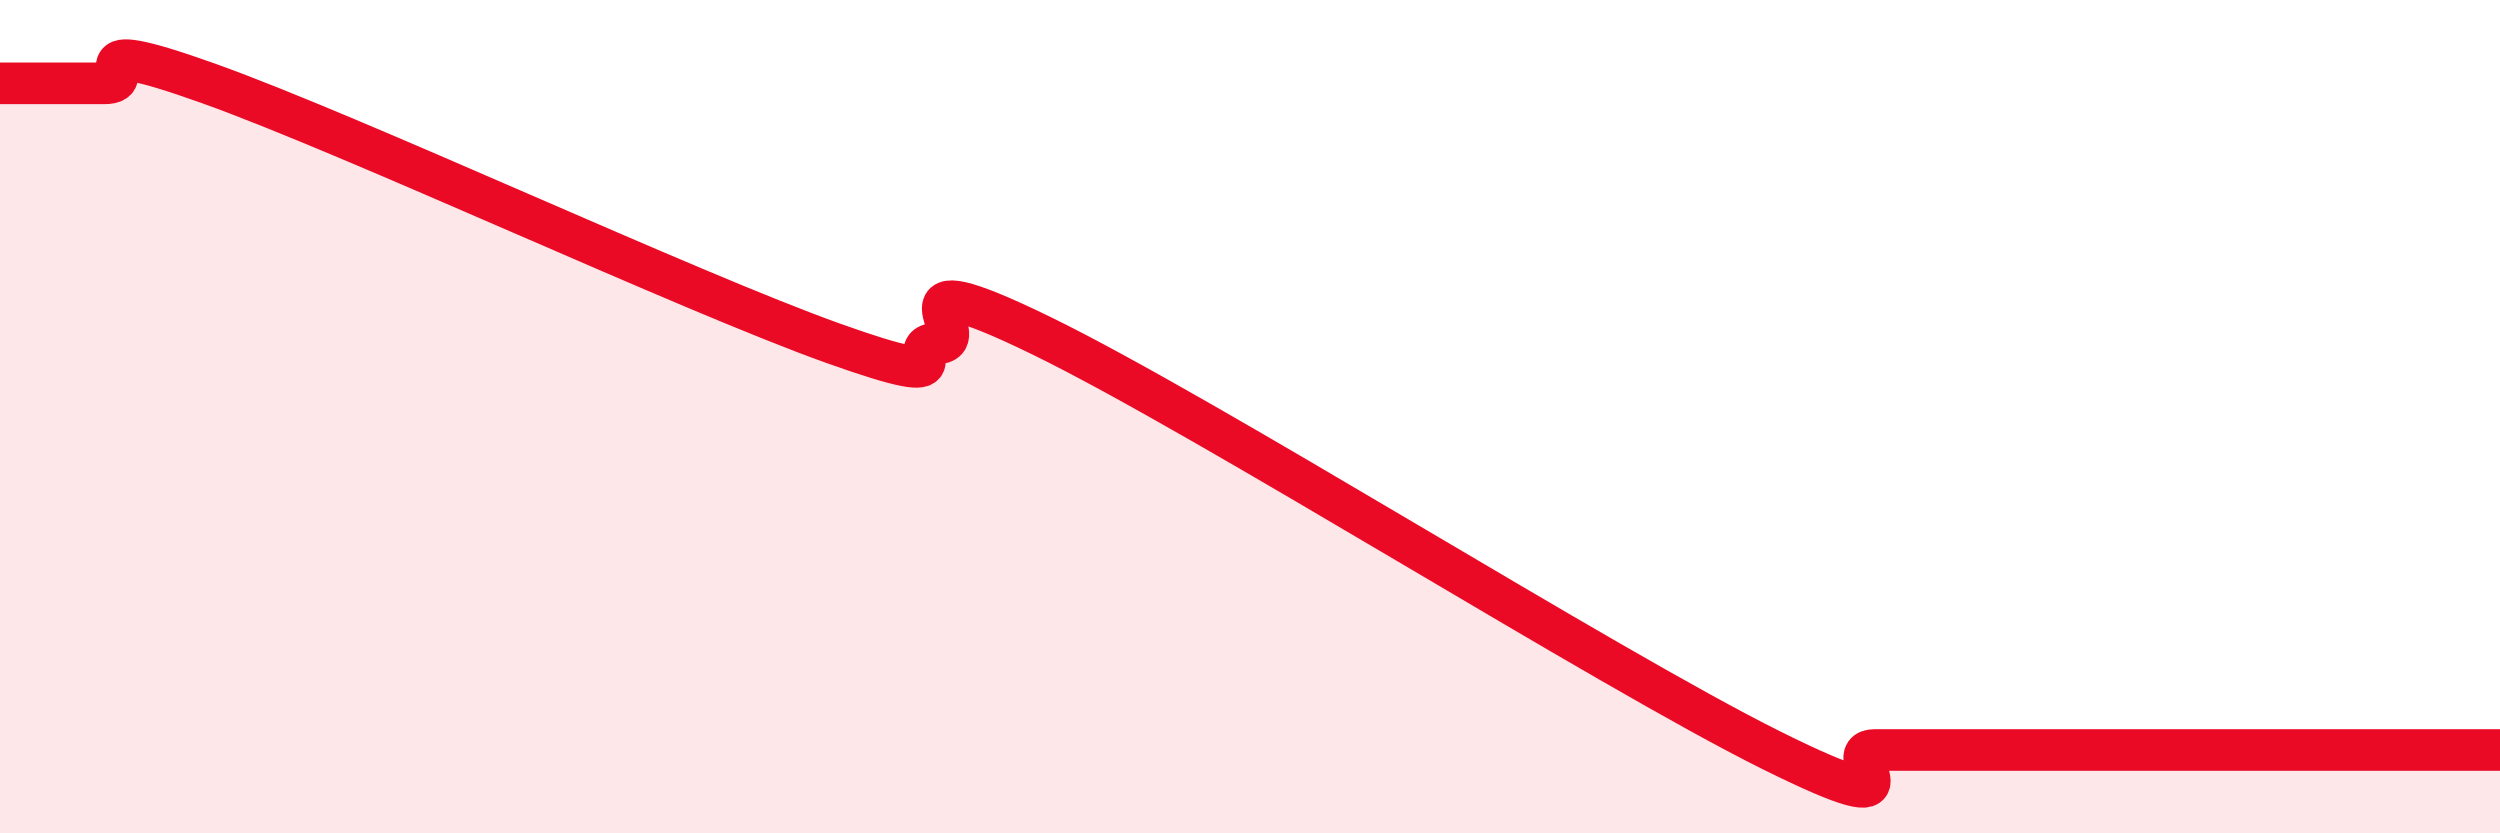
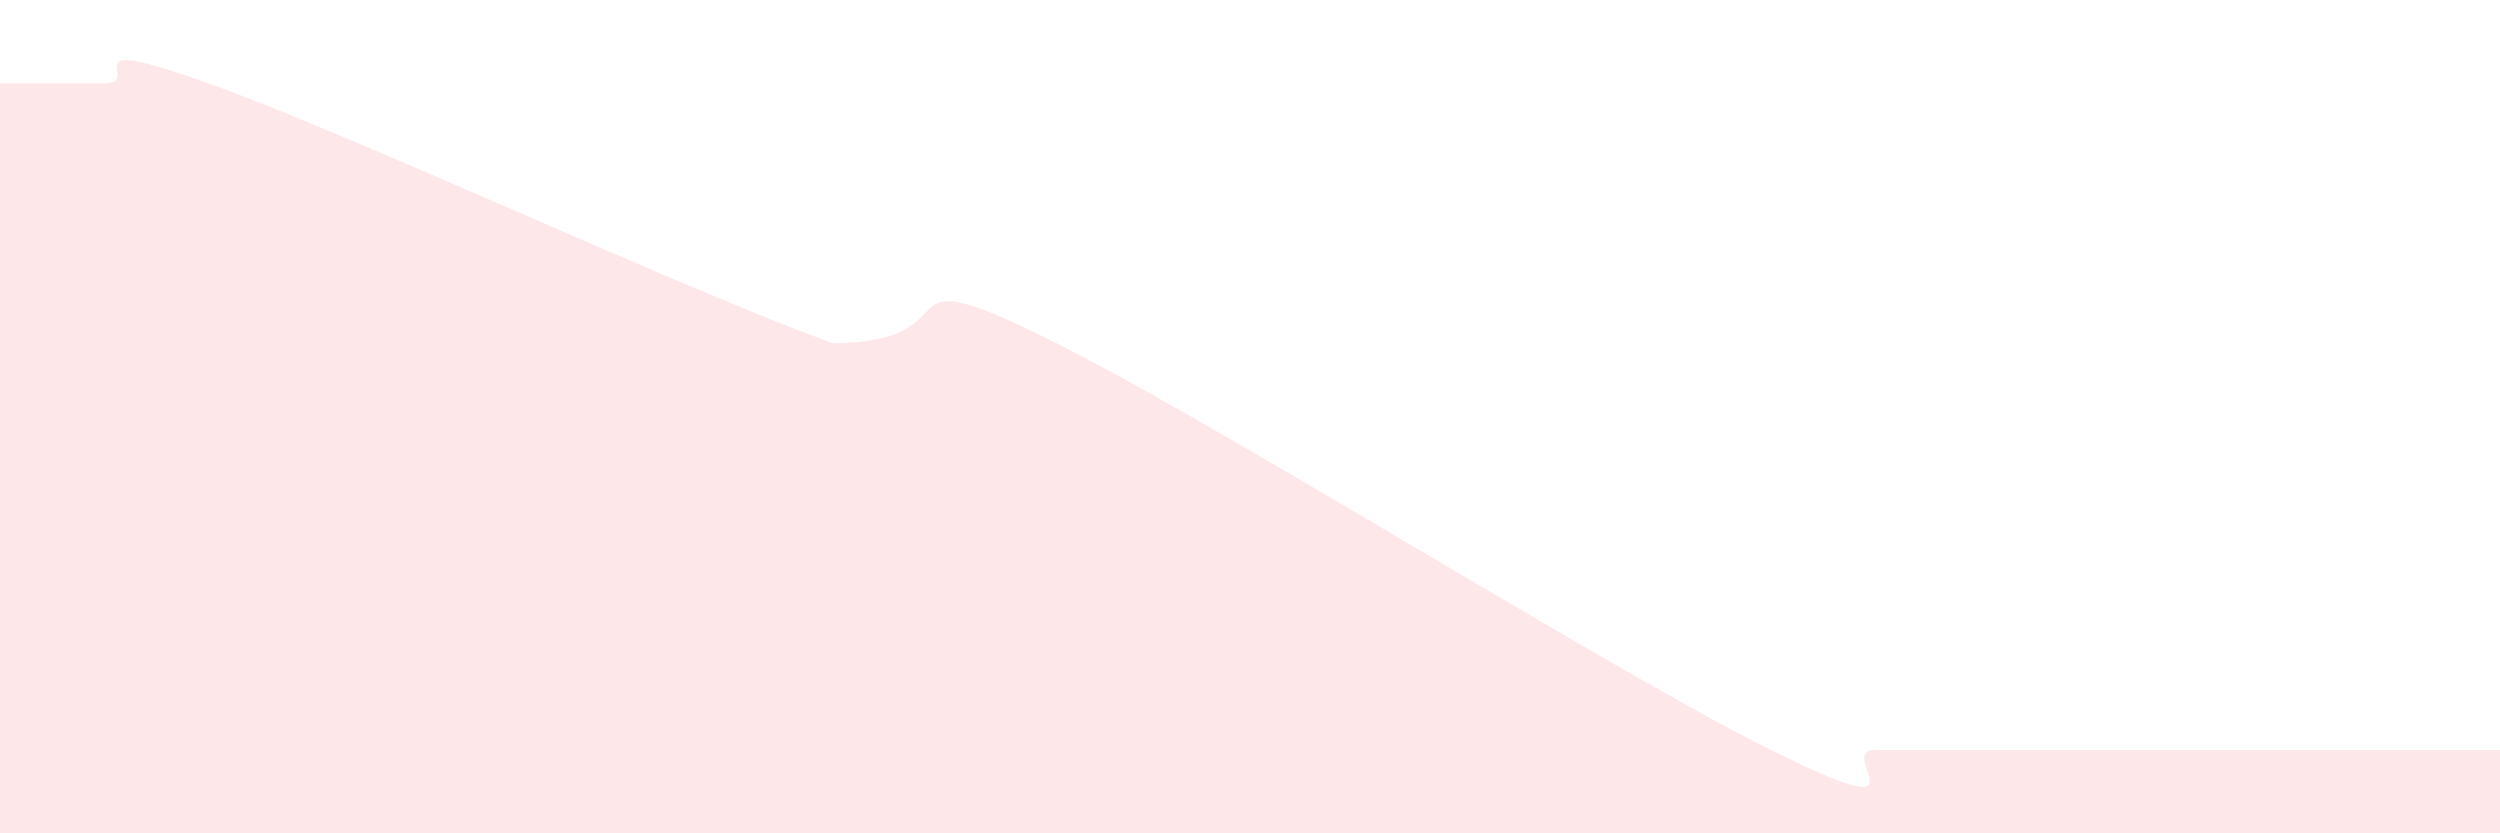
<svg xmlns="http://www.w3.org/2000/svg" width="60" height="20" viewBox="0 0 60 20">
-   <path d="M 0,2 C 0.5,2 1.5,2 2.5,2 C 3.5,2 1.5,0.75 5,2 C 8.5,3.25 16.5,6.99 20,8.24 C 23.5,9.49 21.5,8.28 22.5,8.24 C 23.5,8.2 21,6.11 25,8.06 C 29,10.01 38.5,16.01 42.5,18 C 46.5,19.99 44,18 45,18 C 46,18 46.5,18 47.5,18 C 48.5,18 49,18 50,18 C 51,18 51.5,18 52.5,18 C 53.5,18 53.5,18 55,18 C 56.5,18 59,18 60,18L60 20L0 20Z" fill="#EB0A25" opacity="0.1" stroke-linecap="round" stroke-linejoin="round" />
-   <path d="M 0,2 C 0.5,2 1.5,2 2.5,2 C 3.5,2 1.5,0.75 5,2 C 8.5,3.25 16.5,6.99 20,8.24 C 23.5,9.49 21.5,8.28 22.5,8.24 C 23.5,8.2 21,6.11 25,8.06 C 29,10.01 38.5,16.01 42.5,18 C 46.5,19.99 44,18 45,18 C 46,18 46.5,18 47.5,18 C 48.5,18 49,18 50,18 C 51,18 51.5,18 52.5,18 C 53.5,18 53.5,18 55,18 C 56.5,18 59,18 60,18" stroke="#EB0A25" stroke-width="1" fill="none" stroke-linecap="round" stroke-linejoin="round" />
+   <path d="M 0,2 C 0.5,2 1.5,2 2.5,2 C 3.5,2 1.5,0.75 5,2 C 8.5,3.25 16.5,6.99 20,8.24 C 23.5,8.2 21,6.11 25,8.06 C 29,10.01 38.5,16.01 42.5,18 C 46.5,19.99 44,18 45,18 C 46,18 46.5,18 47.5,18 C 48.5,18 49,18 50,18 C 51,18 51.5,18 52.5,18 C 53.5,18 53.5,18 55,18 C 56.5,18 59,18 60,18L60 20L0 20Z" fill="#EB0A25" opacity="0.1" stroke-linecap="round" stroke-linejoin="round" />
</svg>